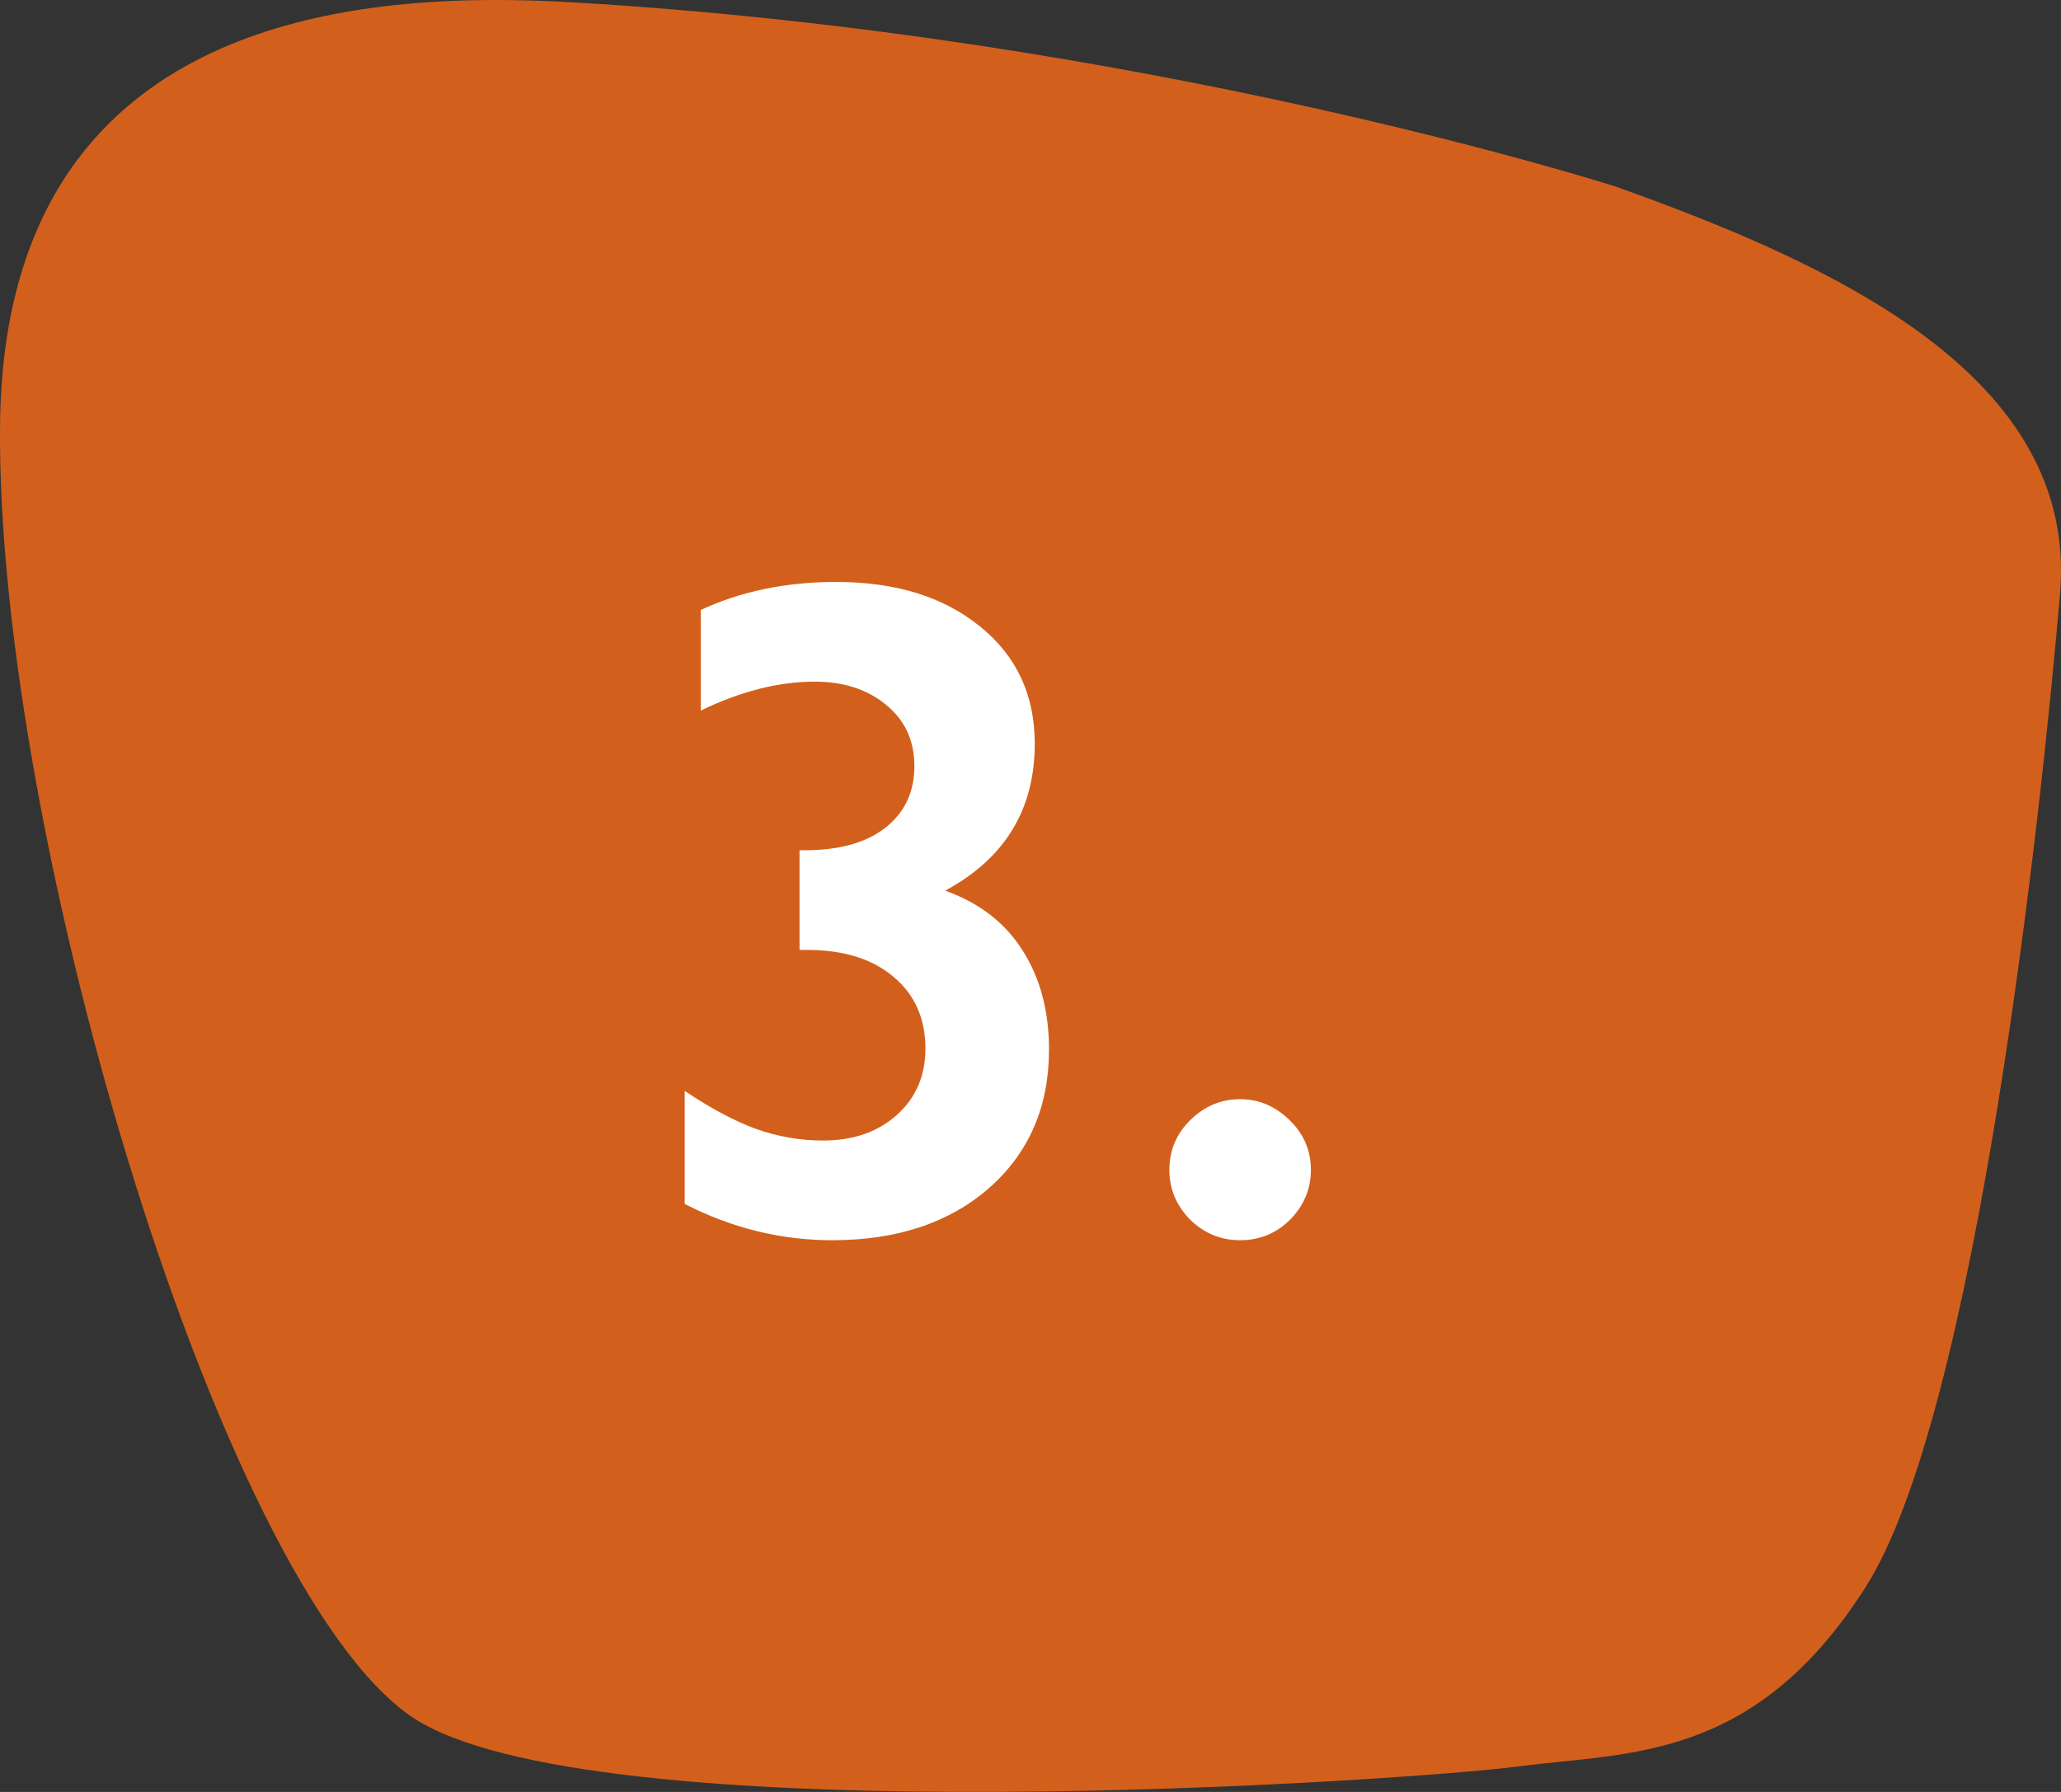
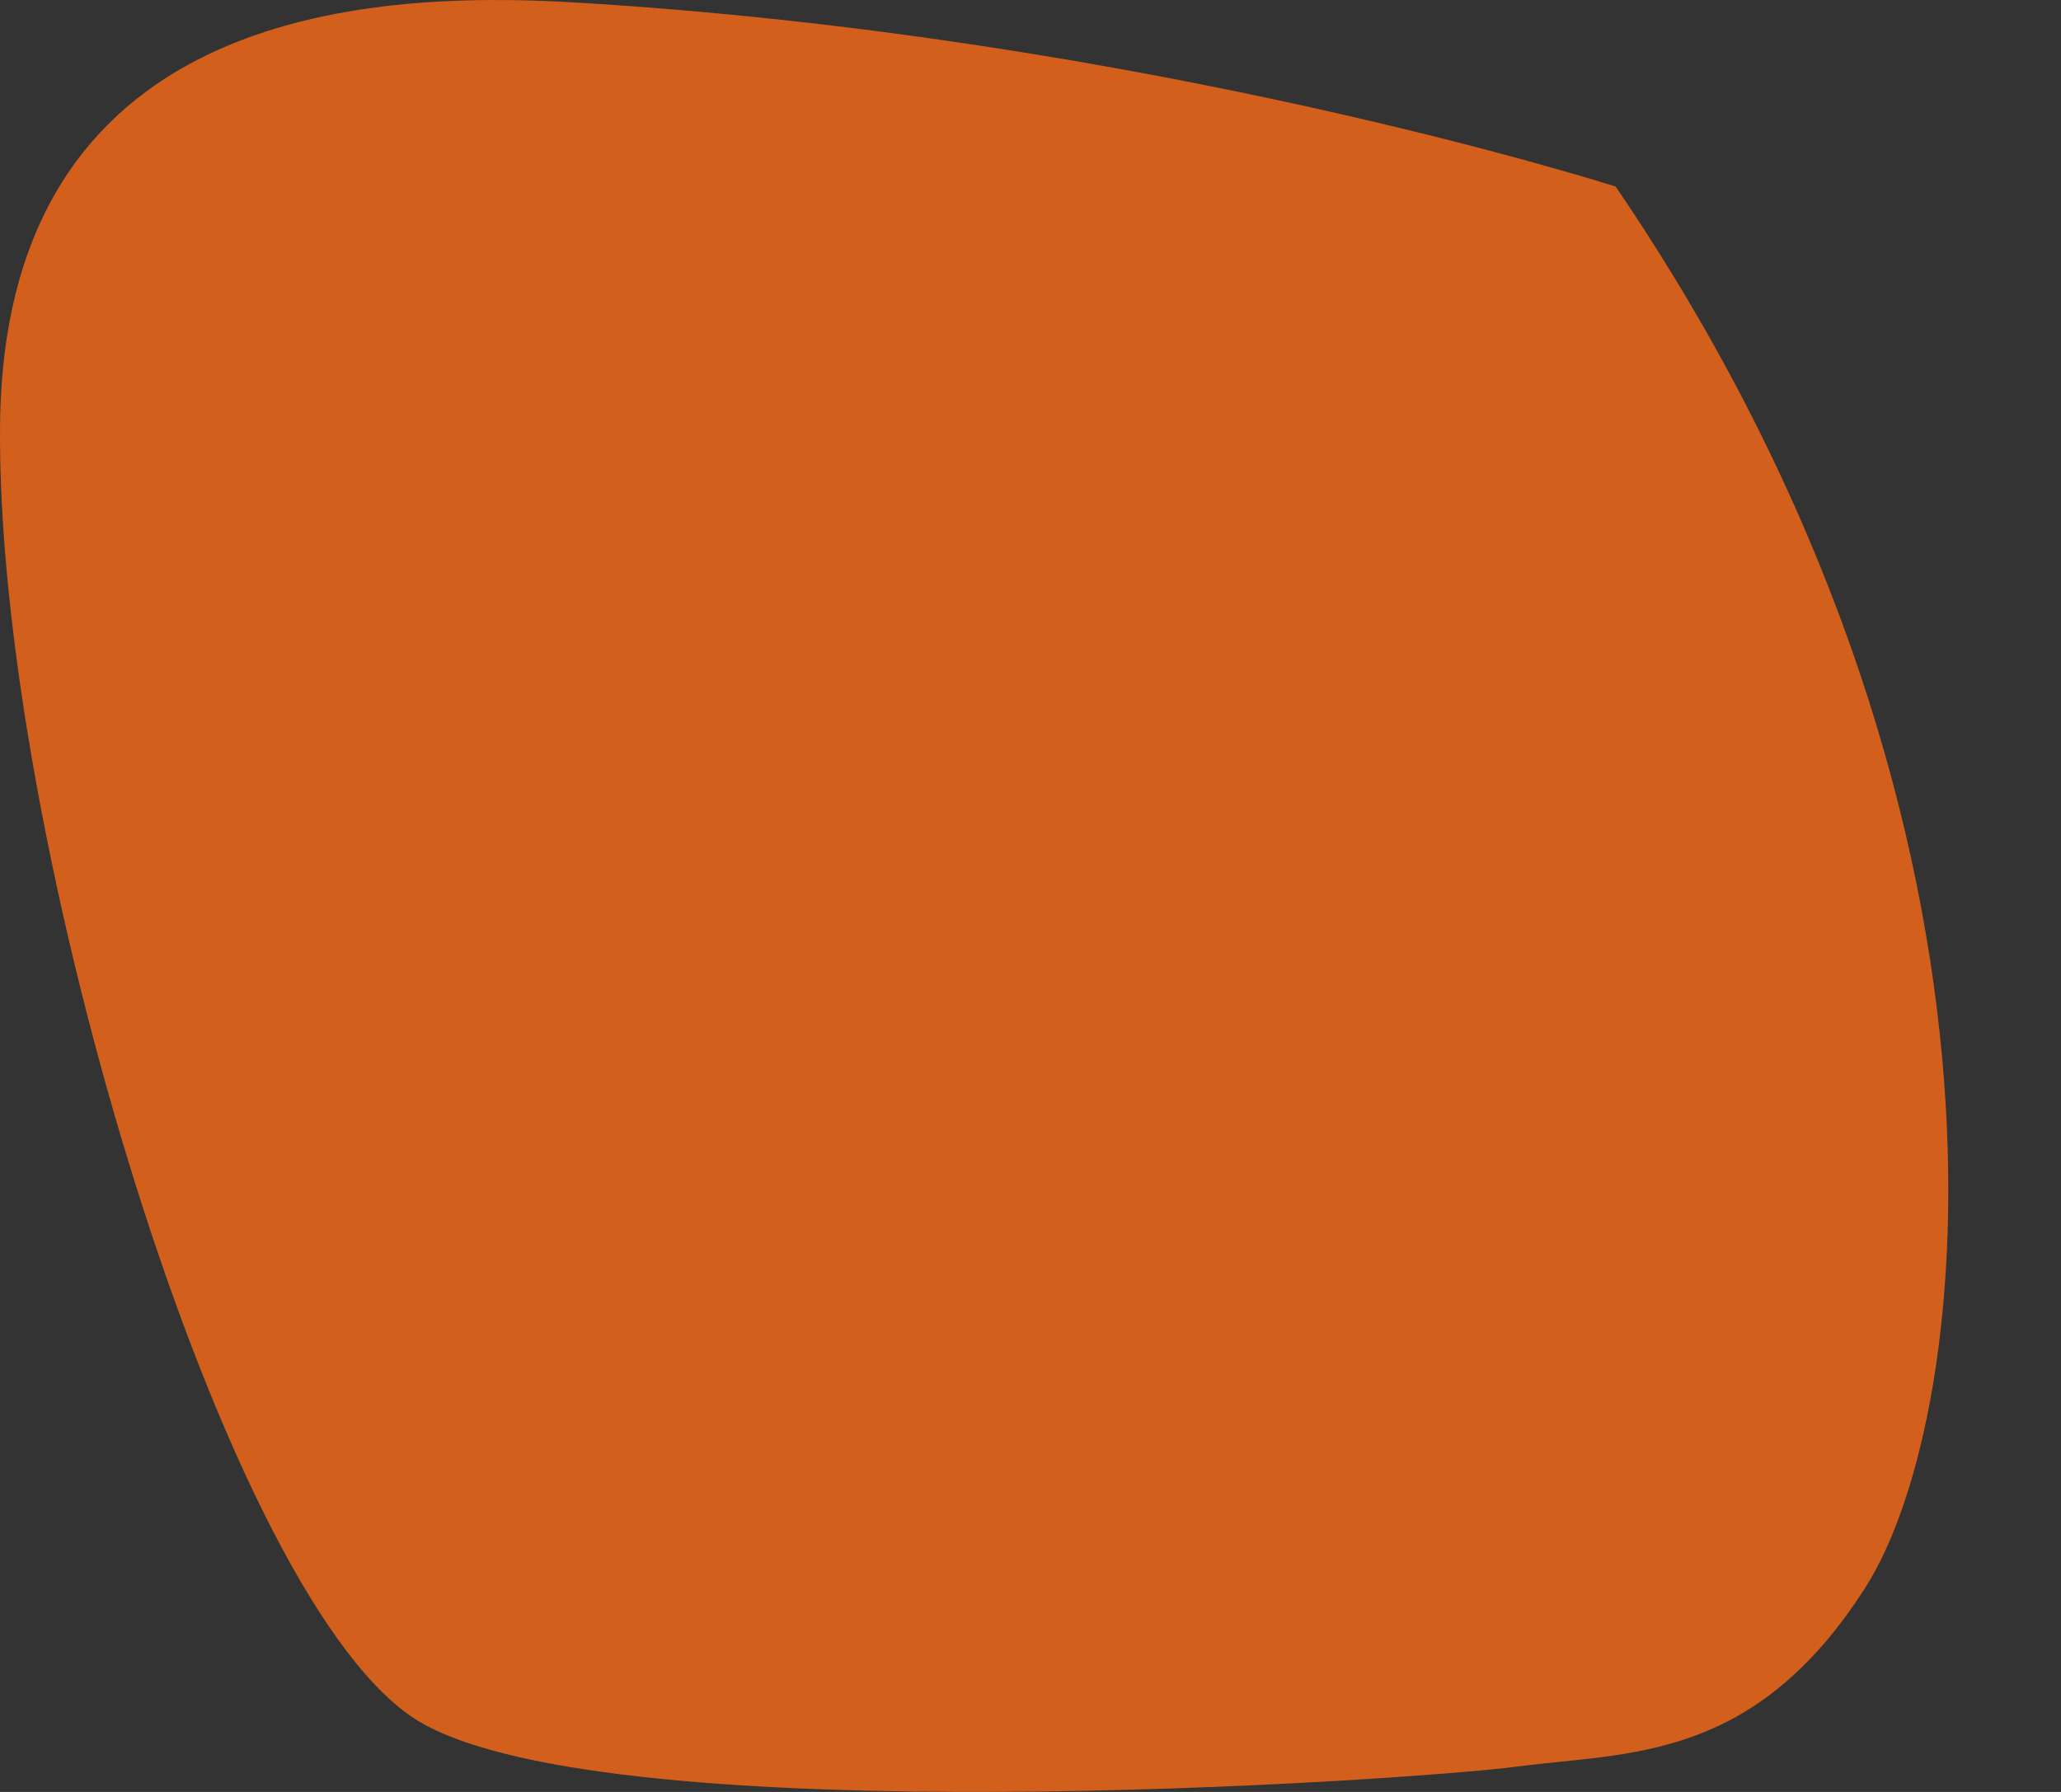
<svg xmlns="http://www.w3.org/2000/svg" width="92" height="80" viewBox="0 0 92 80" fill="none">
  <rect x="0" y="0" width="92" height="80" fill="#333333" stroke="none" />
-   <path d="M72.12 8.329C81.828 11.792 92.783 16.768 91.956 26.503C91.129 36.238 88.238 63.068 83.278 70.858C78.318 78.648 72.739 78.214 67.779 78.862C62.819 79.51 27.483 81.89 18.805 76.913C10.127 71.937 -0.204 37.317 0.003 18.926C0.211 0.539 16.132 -0.454 25.626 0.108C51.249 1.622 72.12 8.329 72.12 8.329Z" fill="#D2601C" />
-   <path d="M37.331 25.981C39.983 25.981 42.123 26.645 43.75 27.971C45.377 29.283 46.19 31.026 46.19 33.2C46.19 36.14 44.857 38.327 42.191 39.763C43.723 40.31 44.878 41.205 45.657 42.449C46.437 43.68 46.826 45.149 46.826 46.858C46.826 49.401 45.938 51.459 44.16 53.031C42.383 54.59 40.045 55.369 37.147 55.369C34.863 55.369 32.669 54.829 30.564 53.749V48.704C31.726 49.483 32.792 50.051 33.763 50.406C34.733 50.748 35.725 50.919 36.736 50.919C38.076 50.919 39.17 50.543 40.018 49.791C40.879 49.025 41.31 48.034 41.31 46.817C41.31 45.477 40.838 44.411 39.895 43.618C38.951 42.812 37.659 42.408 36.019 42.408H35.69V37.958H35.937C37.468 37.958 38.664 37.623 39.525 36.953C40.387 36.27 40.817 35.353 40.817 34.205C40.817 33.07 40.4 32.161 39.566 31.477C38.732 30.78 37.666 30.432 36.367 30.432C34.754 30.432 33.059 30.862 31.281 31.724V27.232C33.072 26.398 35.089 25.981 37.331 25.981ZM55.357 49.073C56.191 49.073 56.923 49.381 57.552 49.996C58.194 50.611 58.516 51.356 58.516 52.231C58.516 53.079 58.208 53.817 57.593 54.446C56.977 55.062 56.232 55.369 55.357 55.369C54.496 55.369 53.751 55.062 53.122 54.446C52.507 53.817 52.199 53.079 52.199 52.231C52.199 51.356 52.514 50.611 53.143 49.996C53.772 49.381 54.51 49.073 55.357 49.073Z" fill="white" />
+   <path d="M72.12 8.329C91.129 36.238 88.238 63.068 83.278 70.858C78.318 78.648 72.739 78.214 67.779 78.862C62.819 79.51 27.483 81.89 18.805 76.913C10.127 71.937 -0.204 37.317 0.003 18.926C0.211 0.539 16.132 -0.454 25.626 0.108C51.249 1.622 72.12 8.329 72.12 8.329Z" fill="#D2601C" />
</svg>